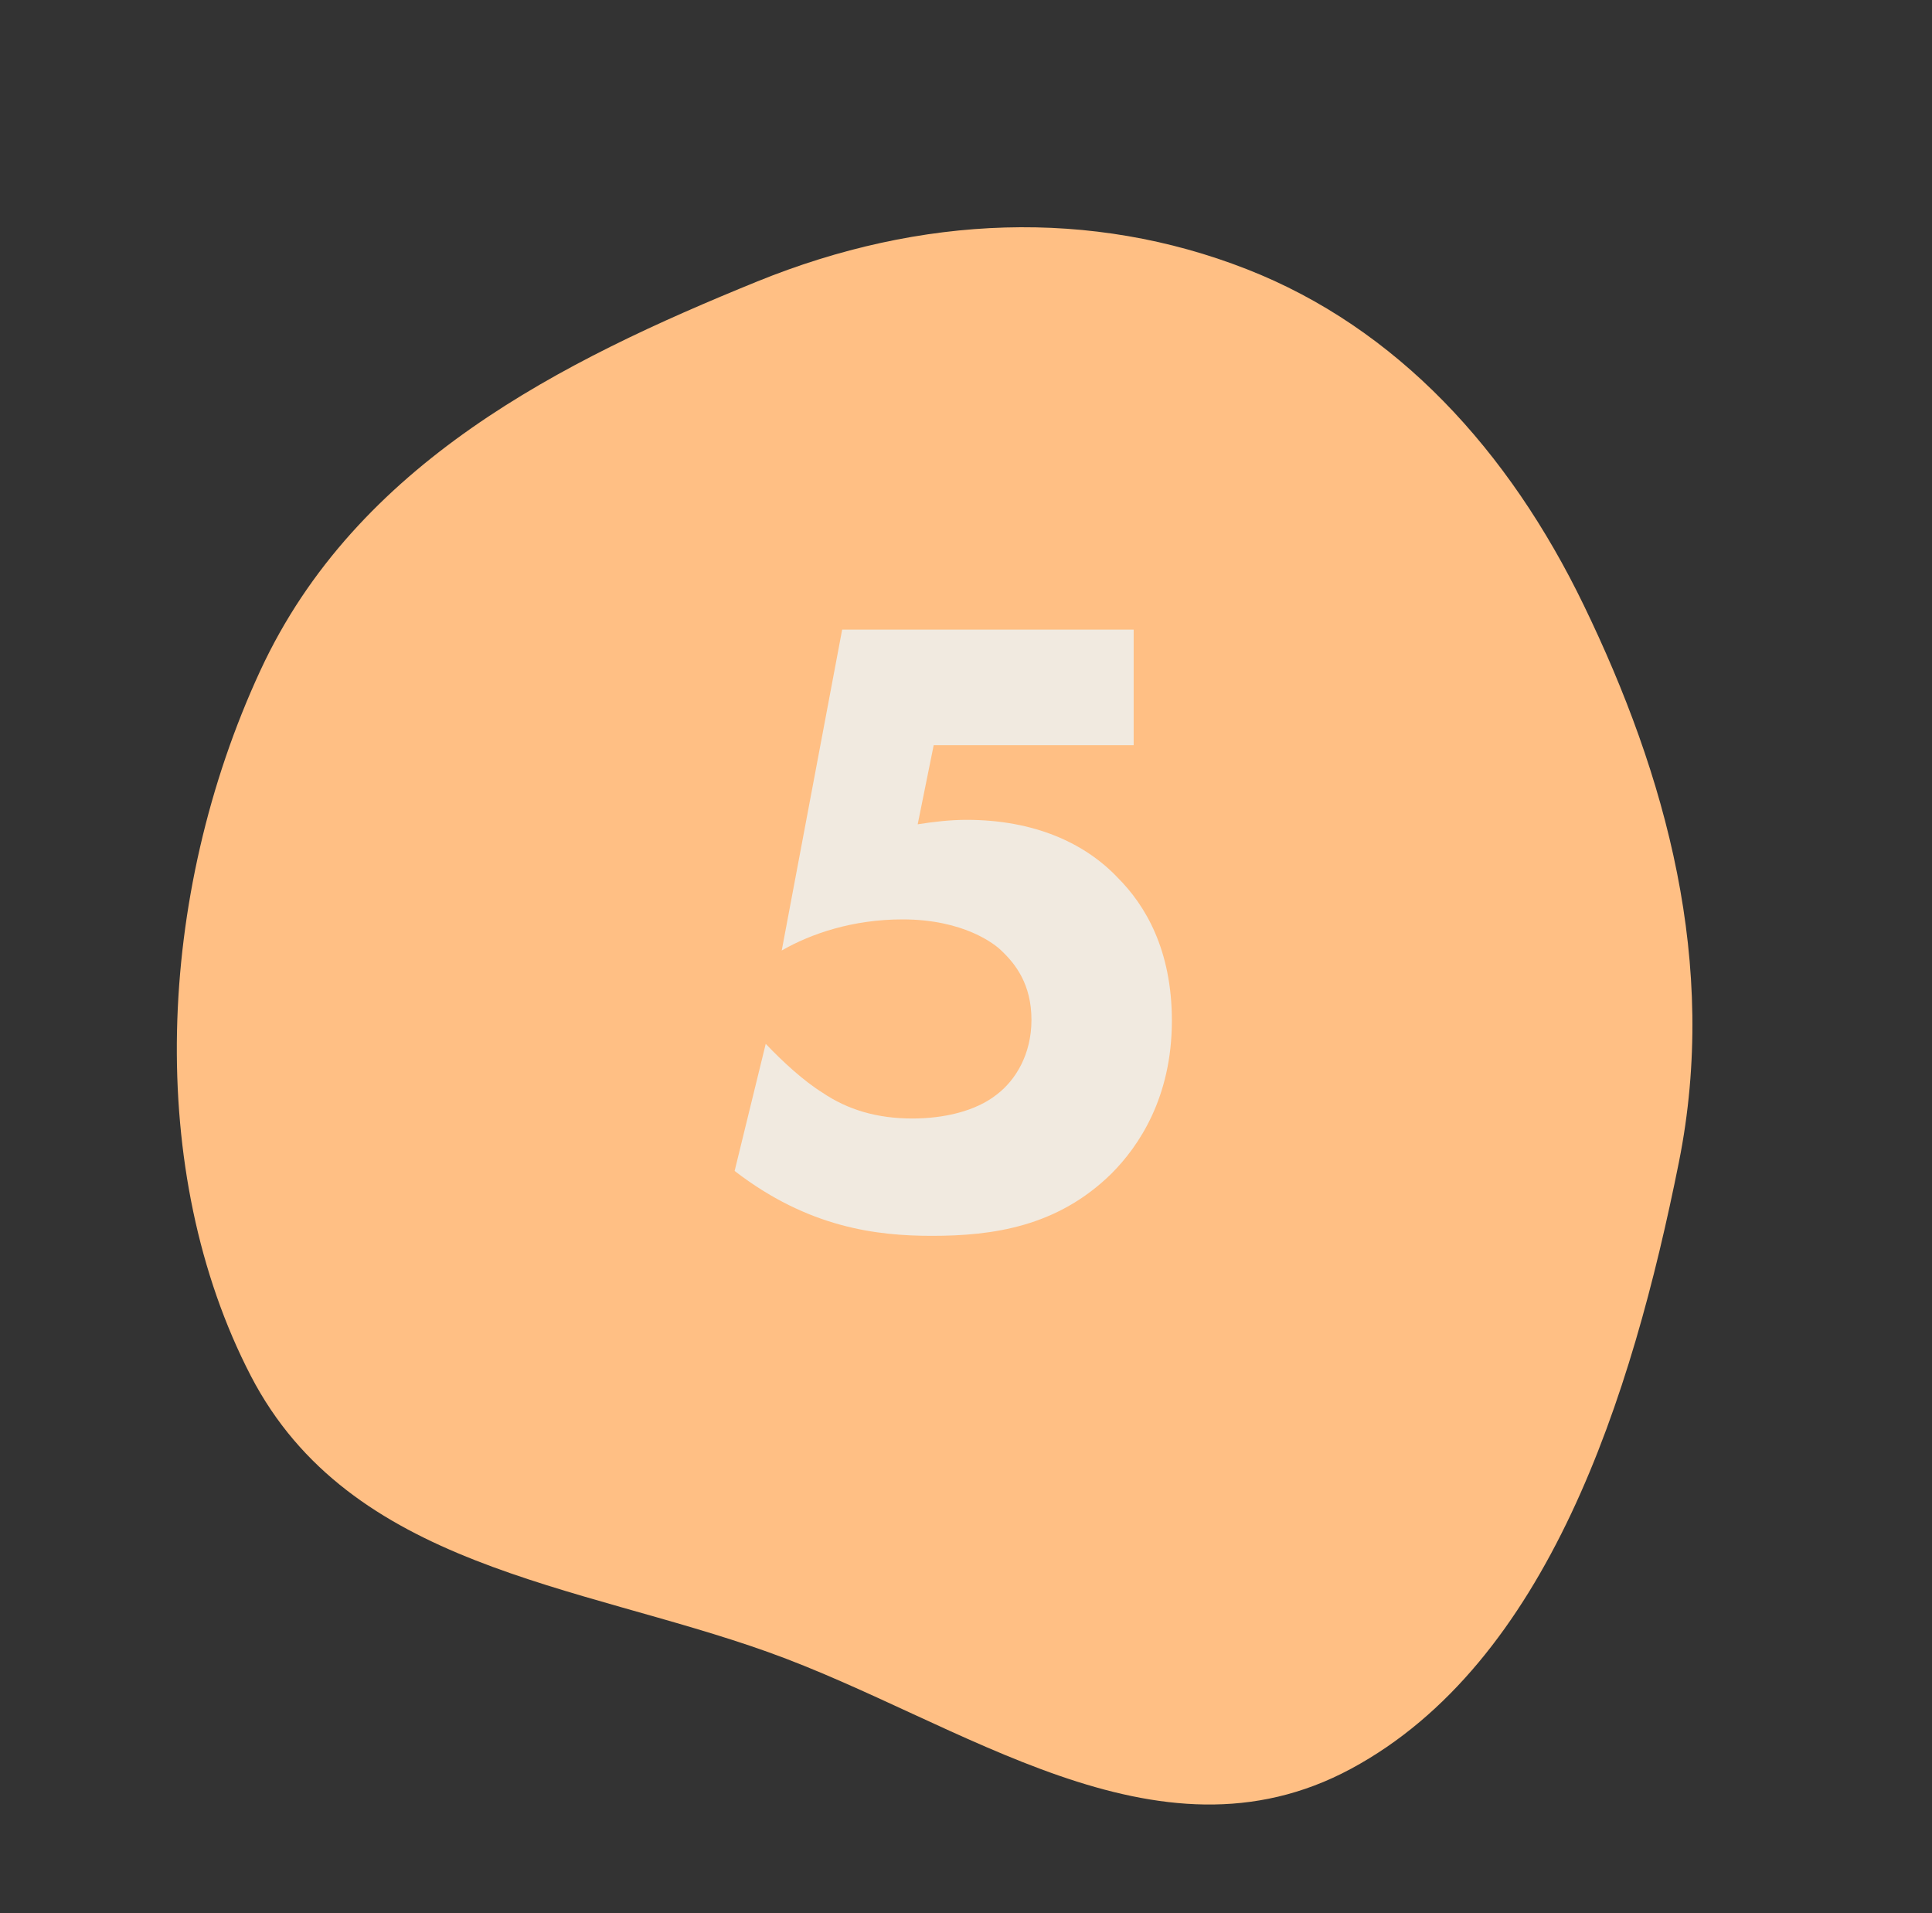
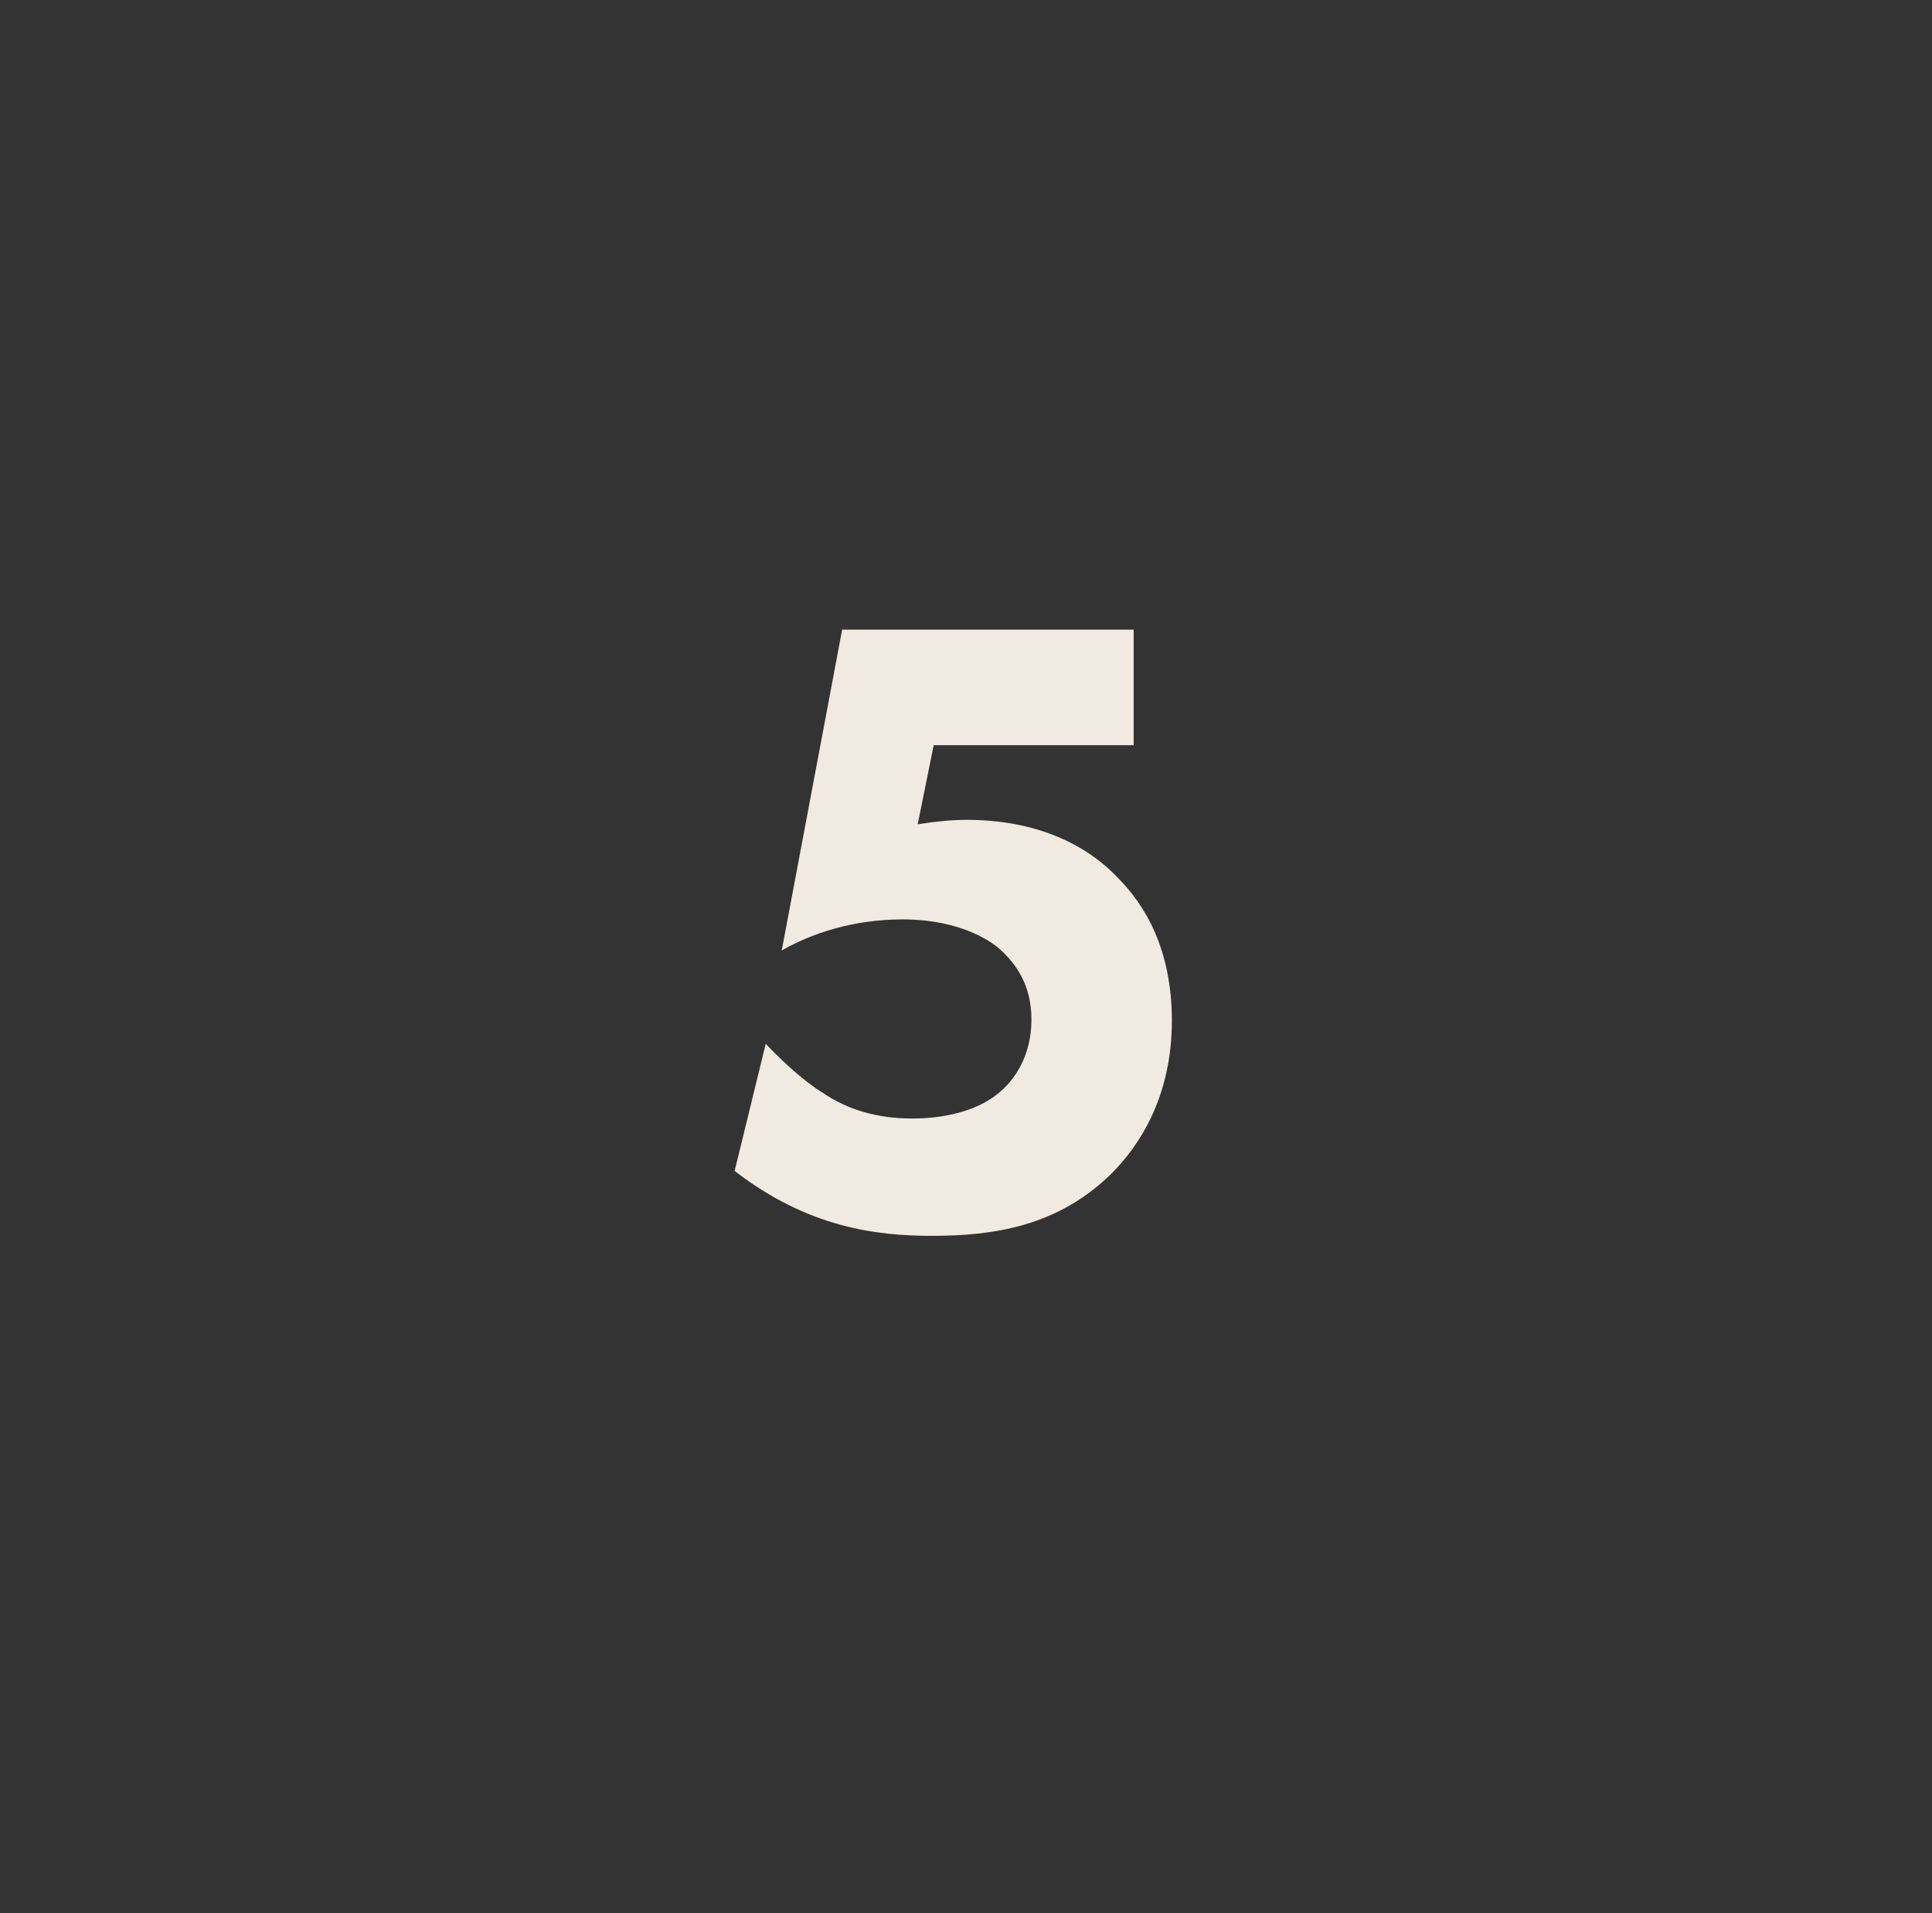
<svg xmlns="http://www.w3.org/2000/svg" width="100" height="99" viewBox="0 0 100 99" fill="none">
  <rect x="0" y="0" width="100" height="99" fill="#333333" stroke="none" />
-   <path fill-rule="evenodd" clip-rule="evenodd" d="M86.9 60.142C84.468 72.285 80.109 86.062 69.923 91.539C59.843 96.959 49.769 89.074 39.751 85.494C29.876 81.966 18.111 81.115 12.977 71.192C7.531 60.666 8.084 46.35 13.473 34.706C18.446 23.961 29.11 18.669 39.183 14.571C47.675 11.117 56.482 10.778 64.54 13.933C72.298 16.971 78.099 23.309 81.979 31.328C86.219 40.09 88.958 49.862 86.9 60.142Z" fill="#FFBF84" />
  <path d="M58.678 32.584V38.564H48.328L47.5 42.658C48.374 42.52 49.202 42.428 50.03 42.428C53.526 42.428 56.148 43.624 57.85 45.418C59.276 46.844 60.656 49.144 60.656 52.824C60.656 56.78 58.954 59.31 57.528 60.736C54.722 63.496 51.364 63.956 48.236 63.956C45.384 63.956 41.842 63.542 38.024 60.598L39.634 54.02C40.508 54.94 41.612 55.952 42.578 56.55C43.866 57.424 45.384 57.884 47.224 57.884C48.834 57.884 50.49 57.516 51.594 56.642C52.56 55.906 53.388 54.572 53.388 52.778C53.388 50.938 52.56 49.88 51.824 49.19C51.502 48.868 49.892 47.58 46.718 47.58C44.142 47.58 41.98 48.316 40.462 49.19L43.59 32.584H58.678Z" fill="#F1EAE0" />
</svg>